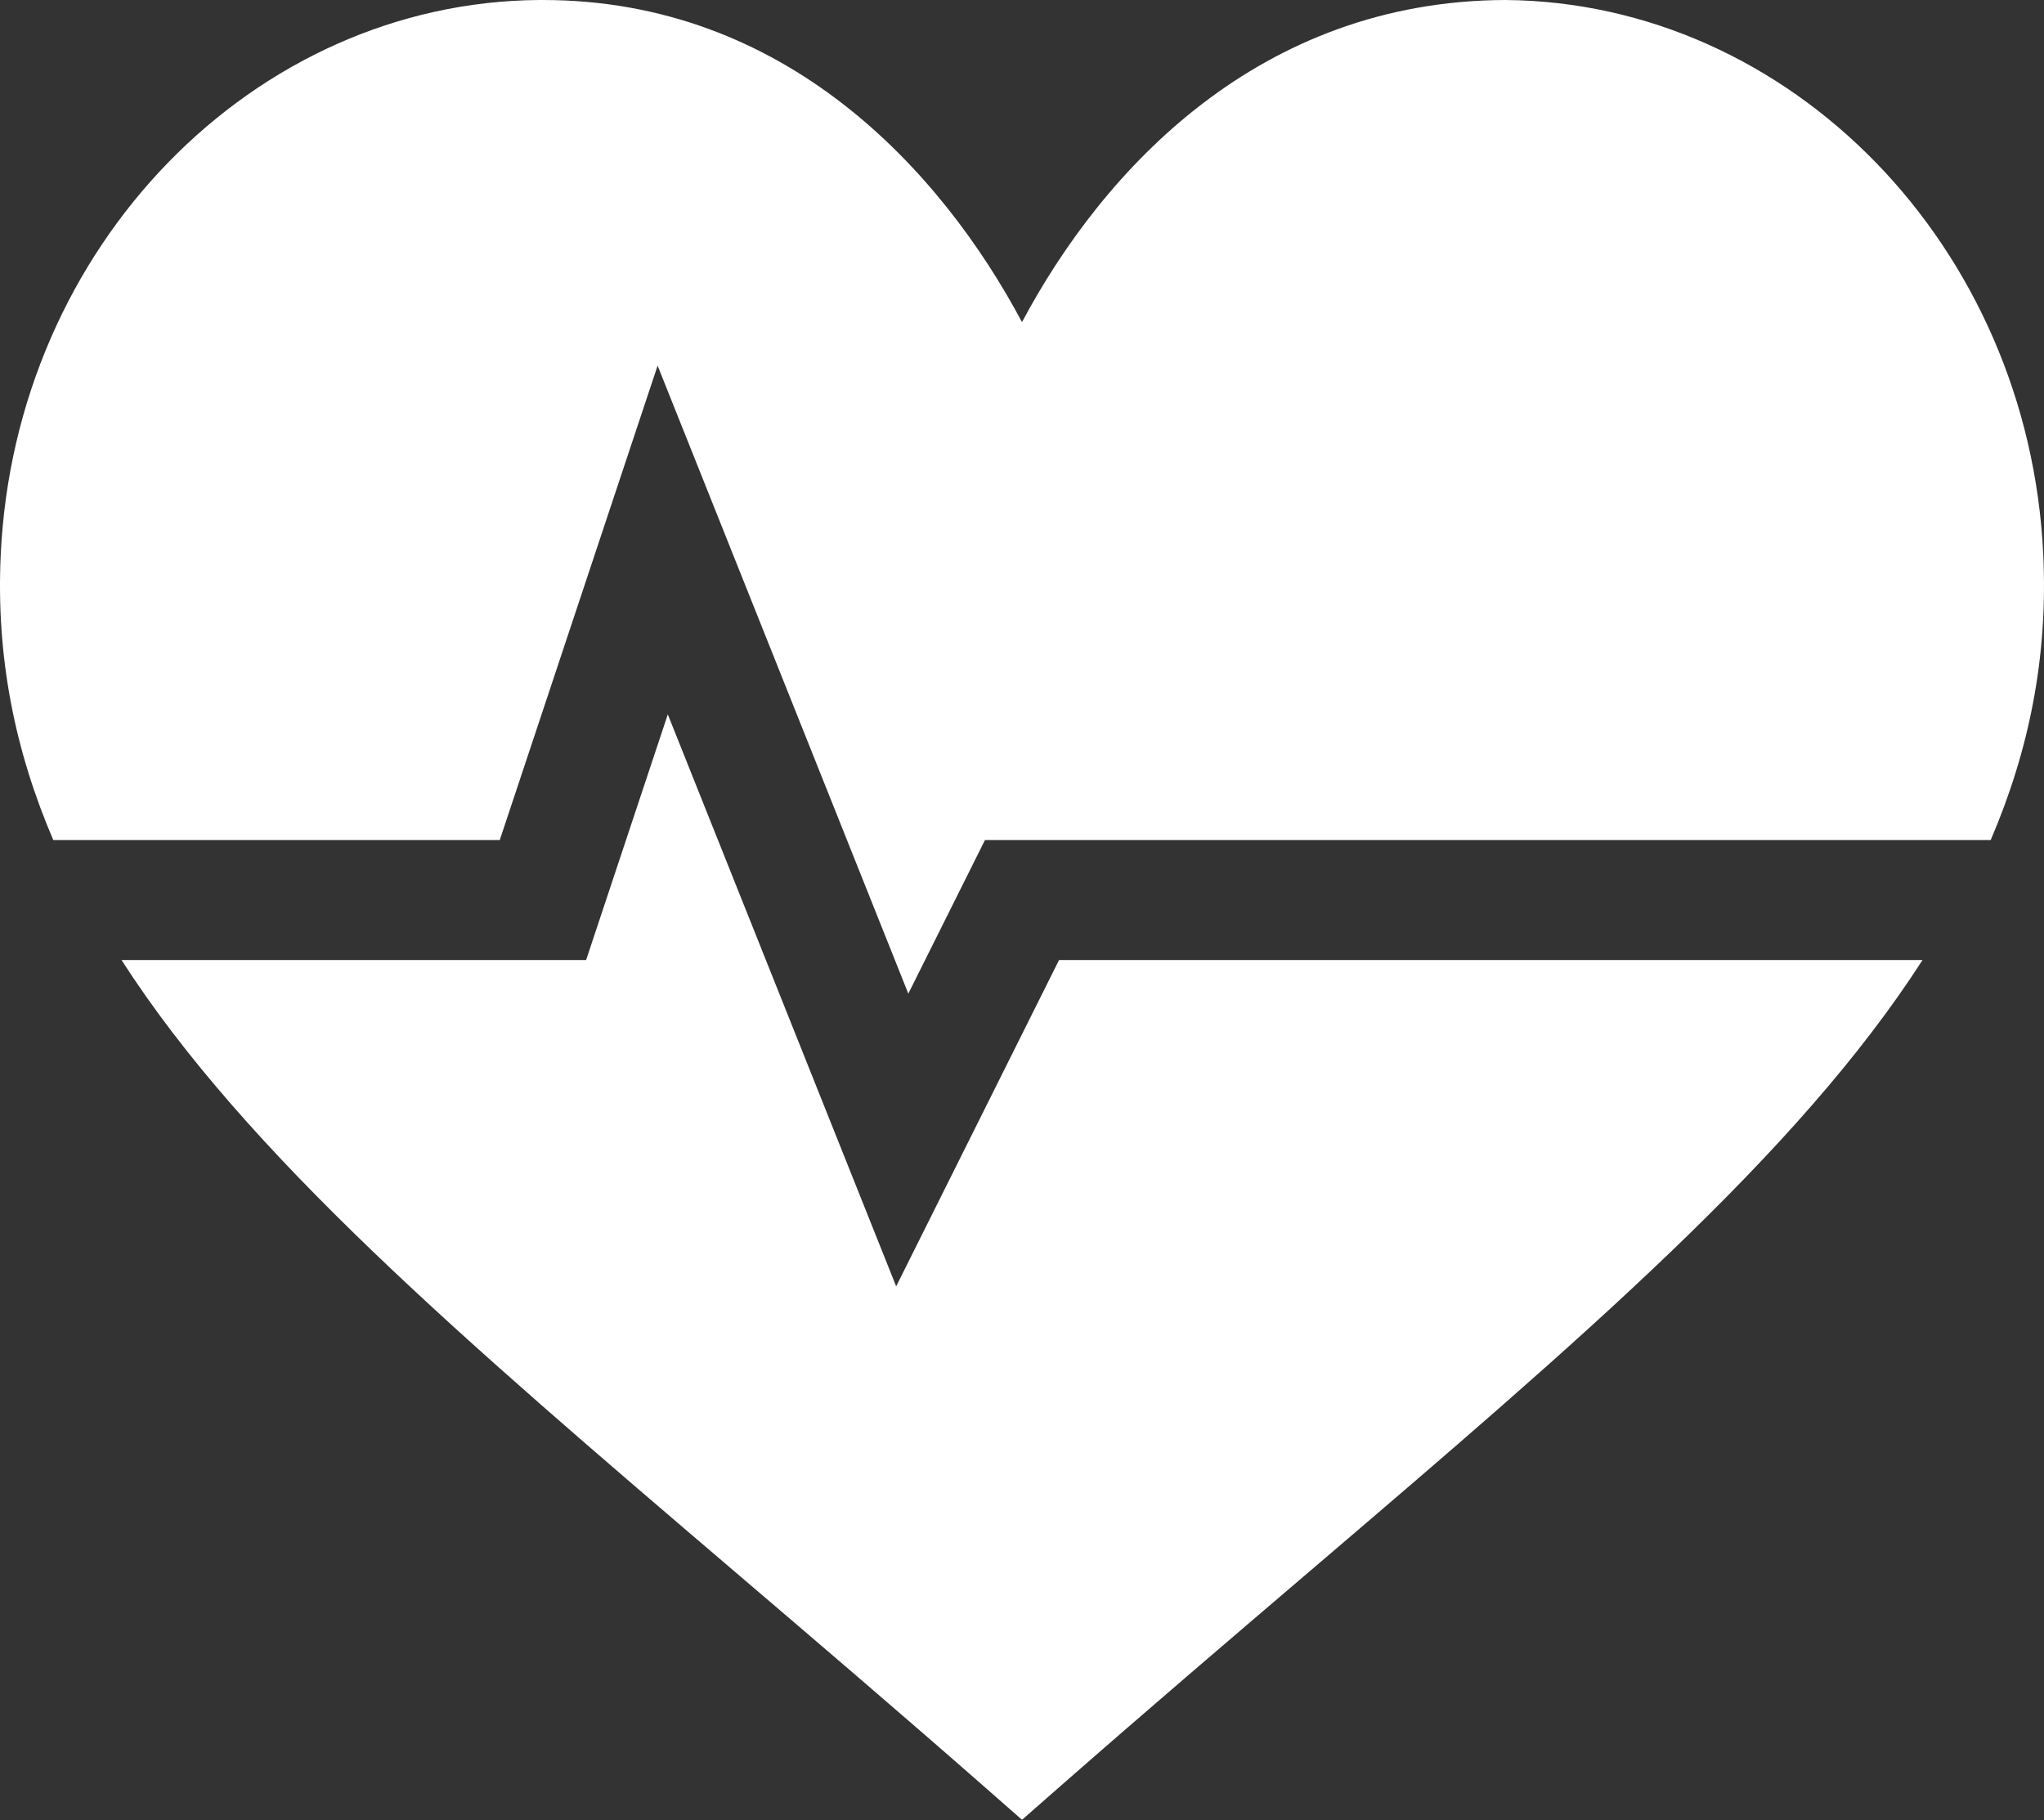
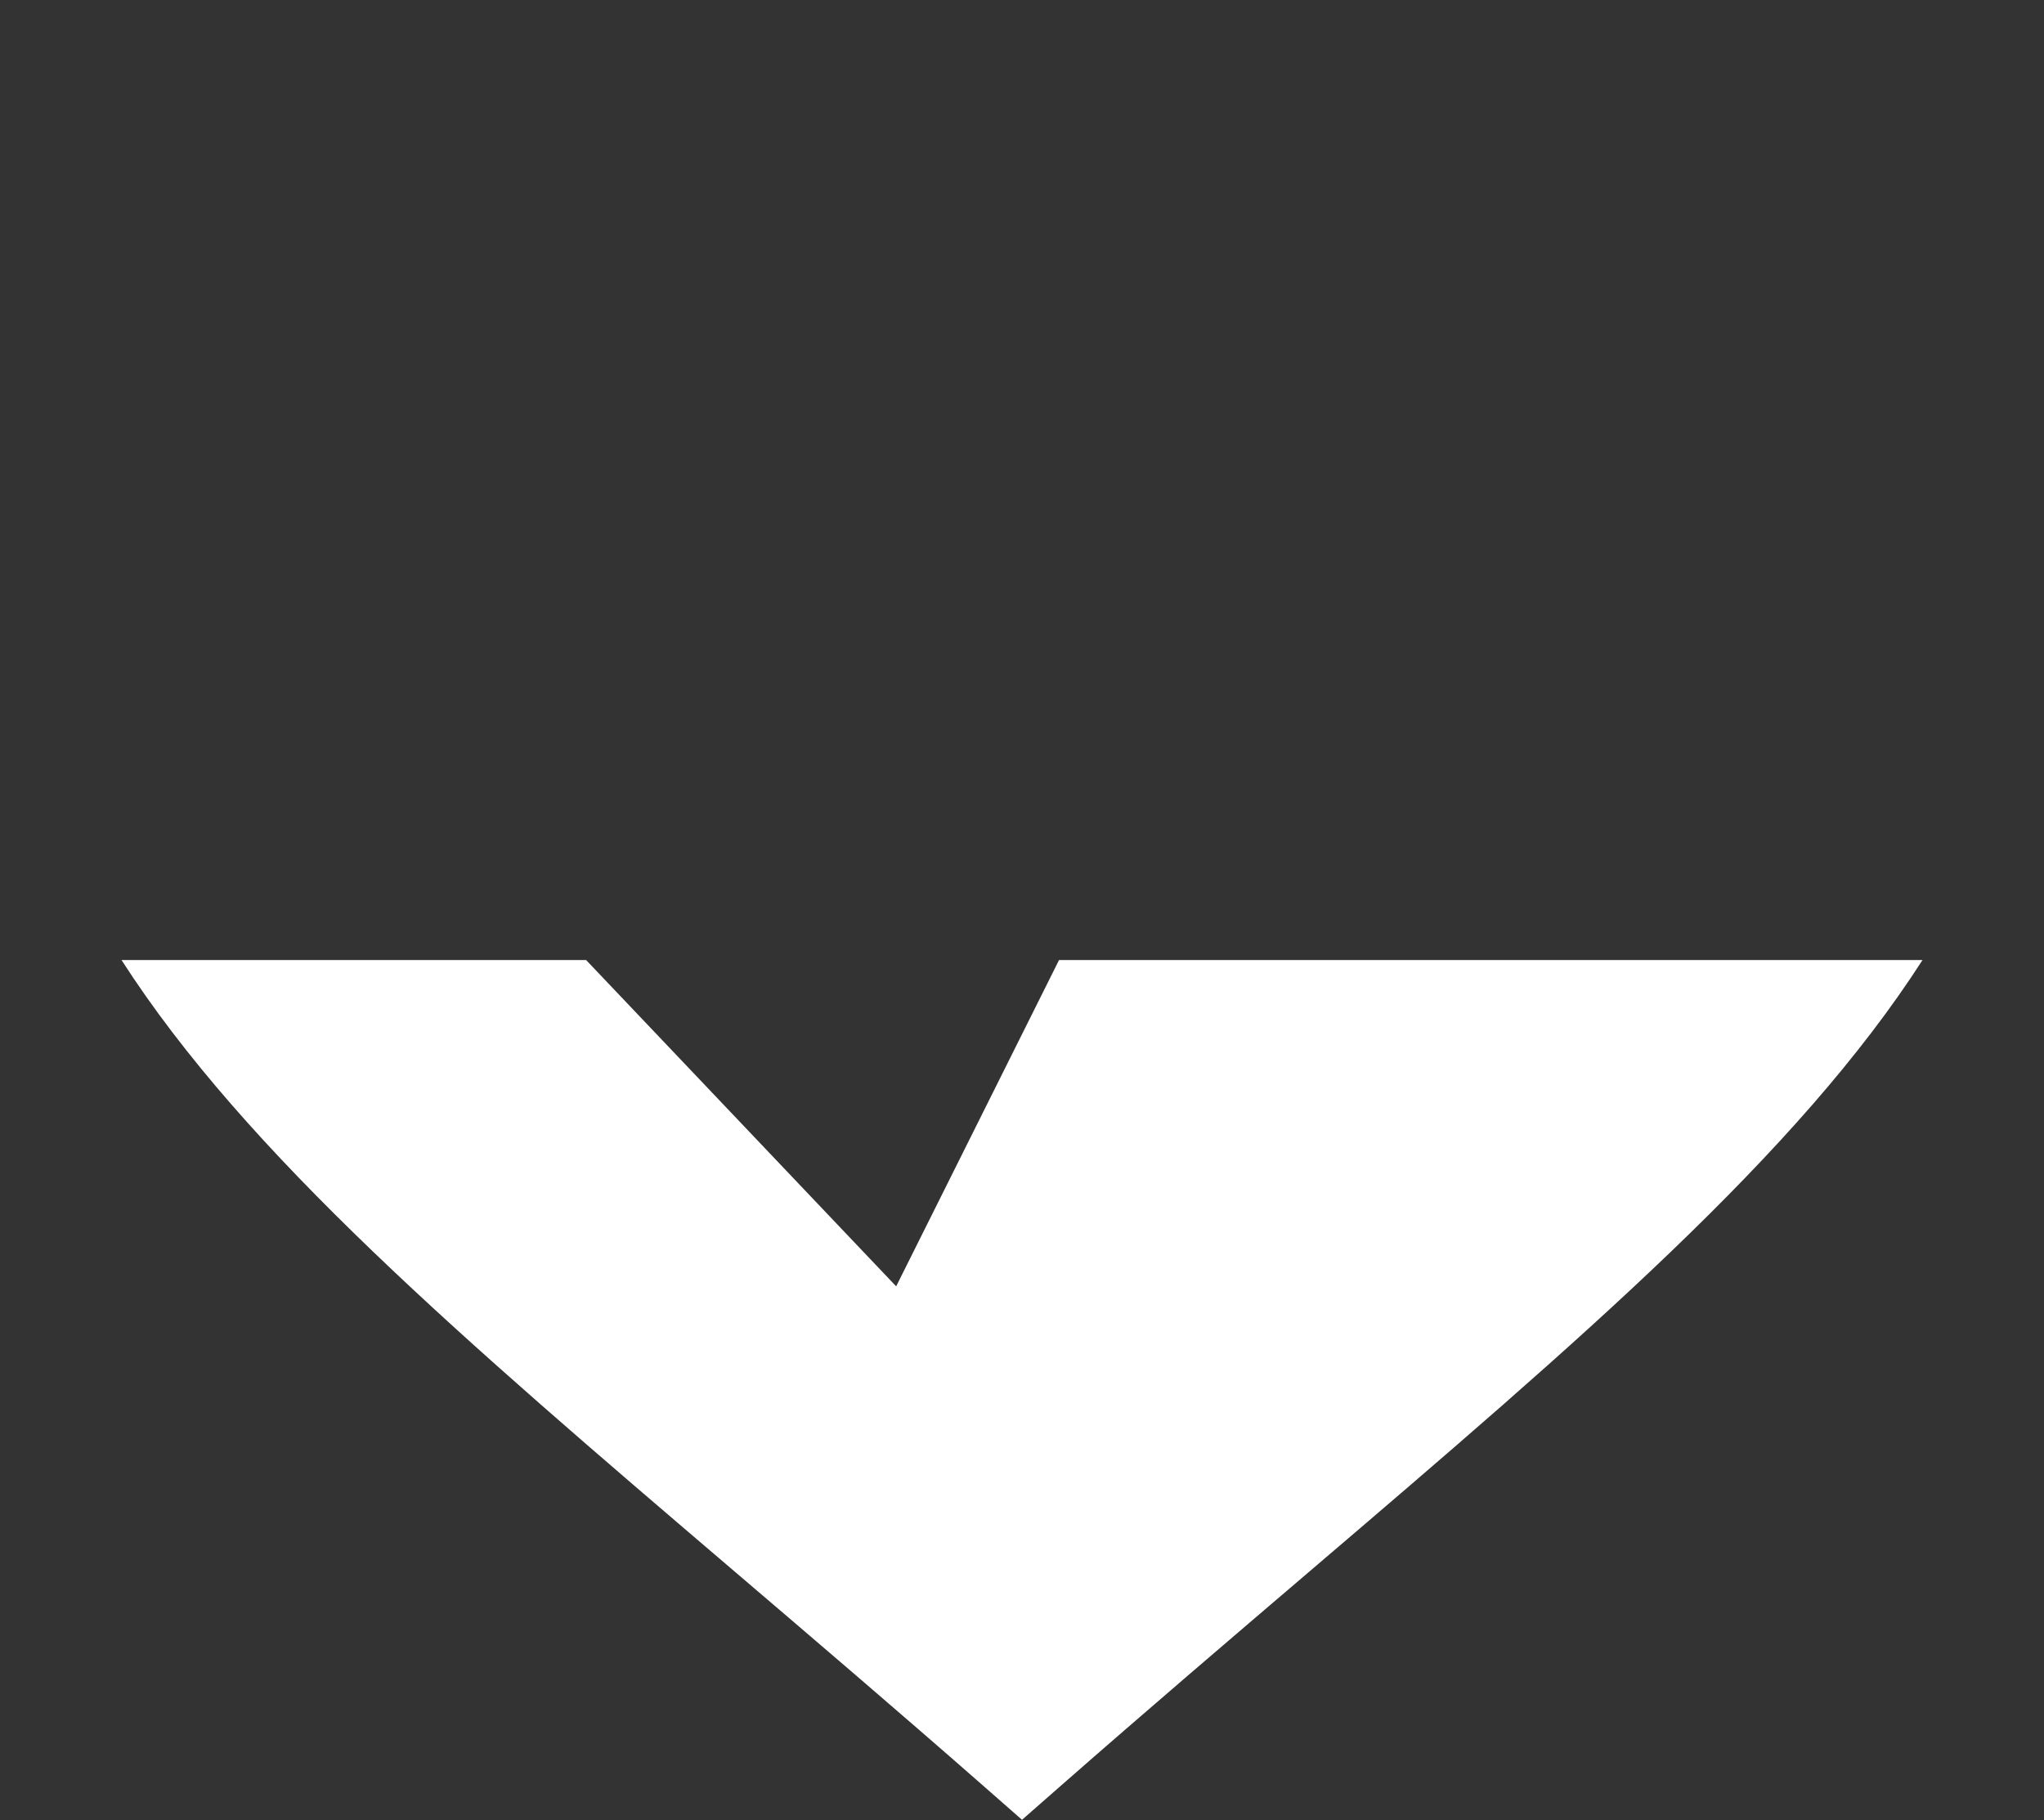
<svg xmlns="http://www.w3.org/2000/svg" width="146" height="130" viewBox="0 0 146 130" fill="none">
  <rect x="0" y="0" width="146" height="130" fill="#333333" stroke="none" />
-   <path d="M64.012 91.88L47.7 51.028L41.865 68.573H8.68C17.573 82.409 32.998 95.623 52.47 112.247C58.038 117.001 63.962 122.057 70.187 127.514L73.001 129.984L75.817 127.514C82.041 122.057 87.964 117.001 93.533 112.247C113.005 95.623 128.43 82.408 137.323 68.573H75.646L64.012 91.88Z" fill="white" />
-   <path d="M107.521 0C90.002 0.062 78.848 12.029 73 23.007C67.181 12.096 56.075 0 38.773 0C38.672 0 38.577 0 38.481 0C18.125 0.163 1.089 17.561 0.053 39.609C-0.293 46.944 1.07 53.613 3.805 60.001H35.698L46.972 26.116L64.88 70.974L70.356 60.001H142.194C144.931 53.613 146.293 46.944 145.947 39.609C144.912 17.561 127.876 0.163 107.521 0Z" fill="white" />
+   <path d="M64.012 91.88L41.865 68.573H8.68C17.573 82.409 32.998 95.623 52.47 112.247C58.038 117.001 63.962 122.057 70.187 127.514L73.001 129.984L75.817 127.514C82.041 122.057 87.964 117.001 93.533 112.247C113.005 95.623 128.43 82.408 137.323 68.573H75.646L64.012 91.88Z" fill="white" />
</svg>